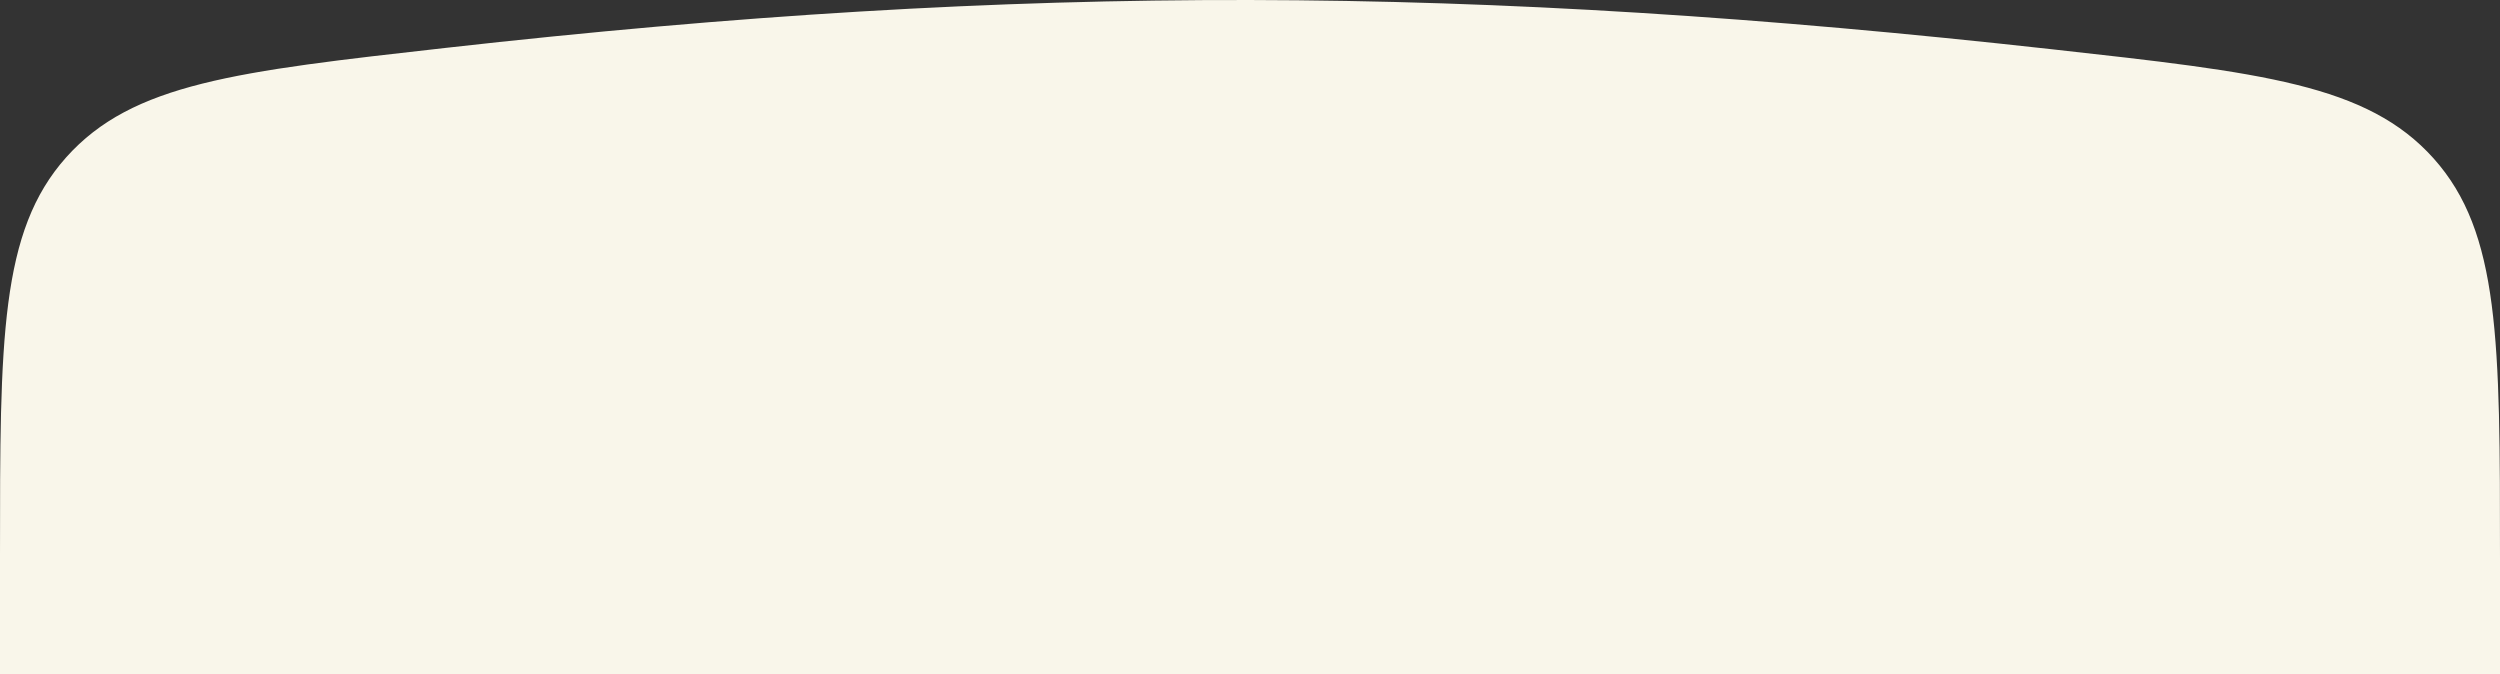
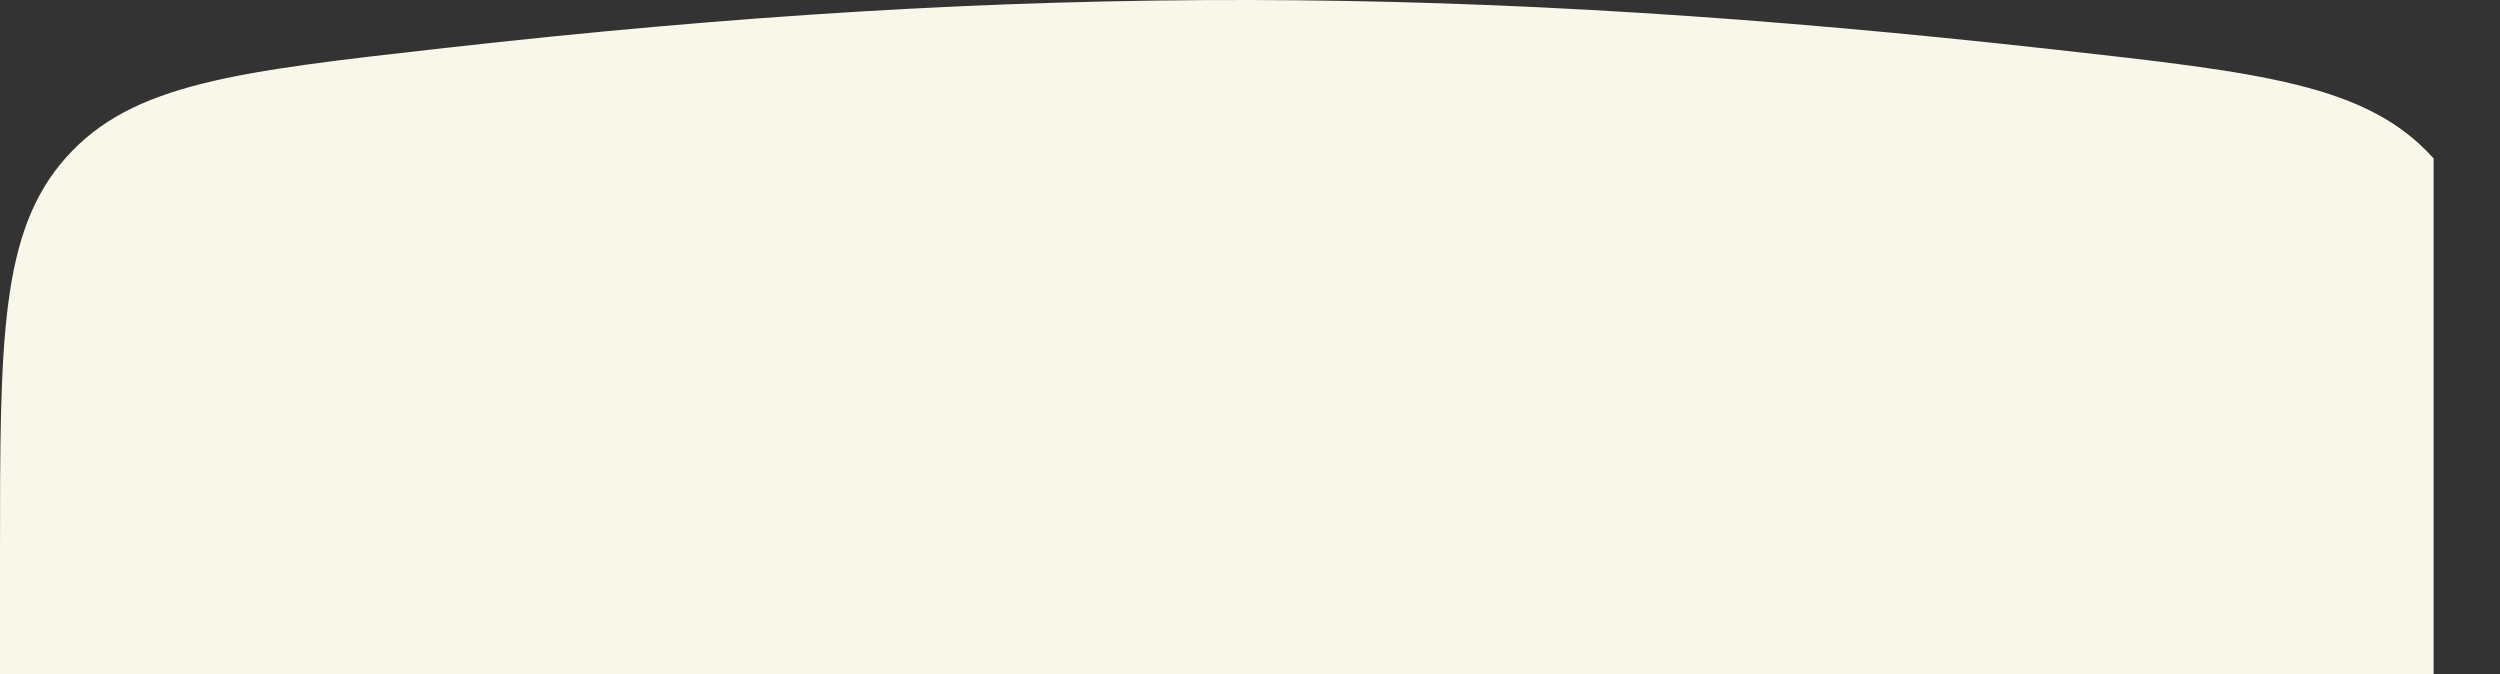
<svg xmlns="http://www.w3.org/2000/svg" width="1920" height="518" viewBox="0 0 1920 518" fill="none">
  <rect x="0" y="0" width="1920" height="518" fill="#333333" stroke="none" />
-   <path d="M0 426.895C0 260.771 0 177.709 50.879 120.782C101.758 63.854 181.806 54.844 341.901 36.825C788.163 -13.406 1132.15 -11.455 1575.81 37.824C1737.3 55.762 1818.05 64.731 1869.02 121.683C1920 178.636 1920 262.095 1920 429.013V518H0V426.895Z" fill="#F9F6EA" />
+   <path d="M0 426.895C0 260.771 0 177.709 50.879 120.782C101.758 63.854 181.806 54.844 341.901 36.825C788.163 -13.406 1132.15 -11.455 1575.81 37.824C1737.3 55.762 1818.05 64.731 1869.02 121.683V518H0V426.895Z" fill="#F9F6EA" />
</svg>